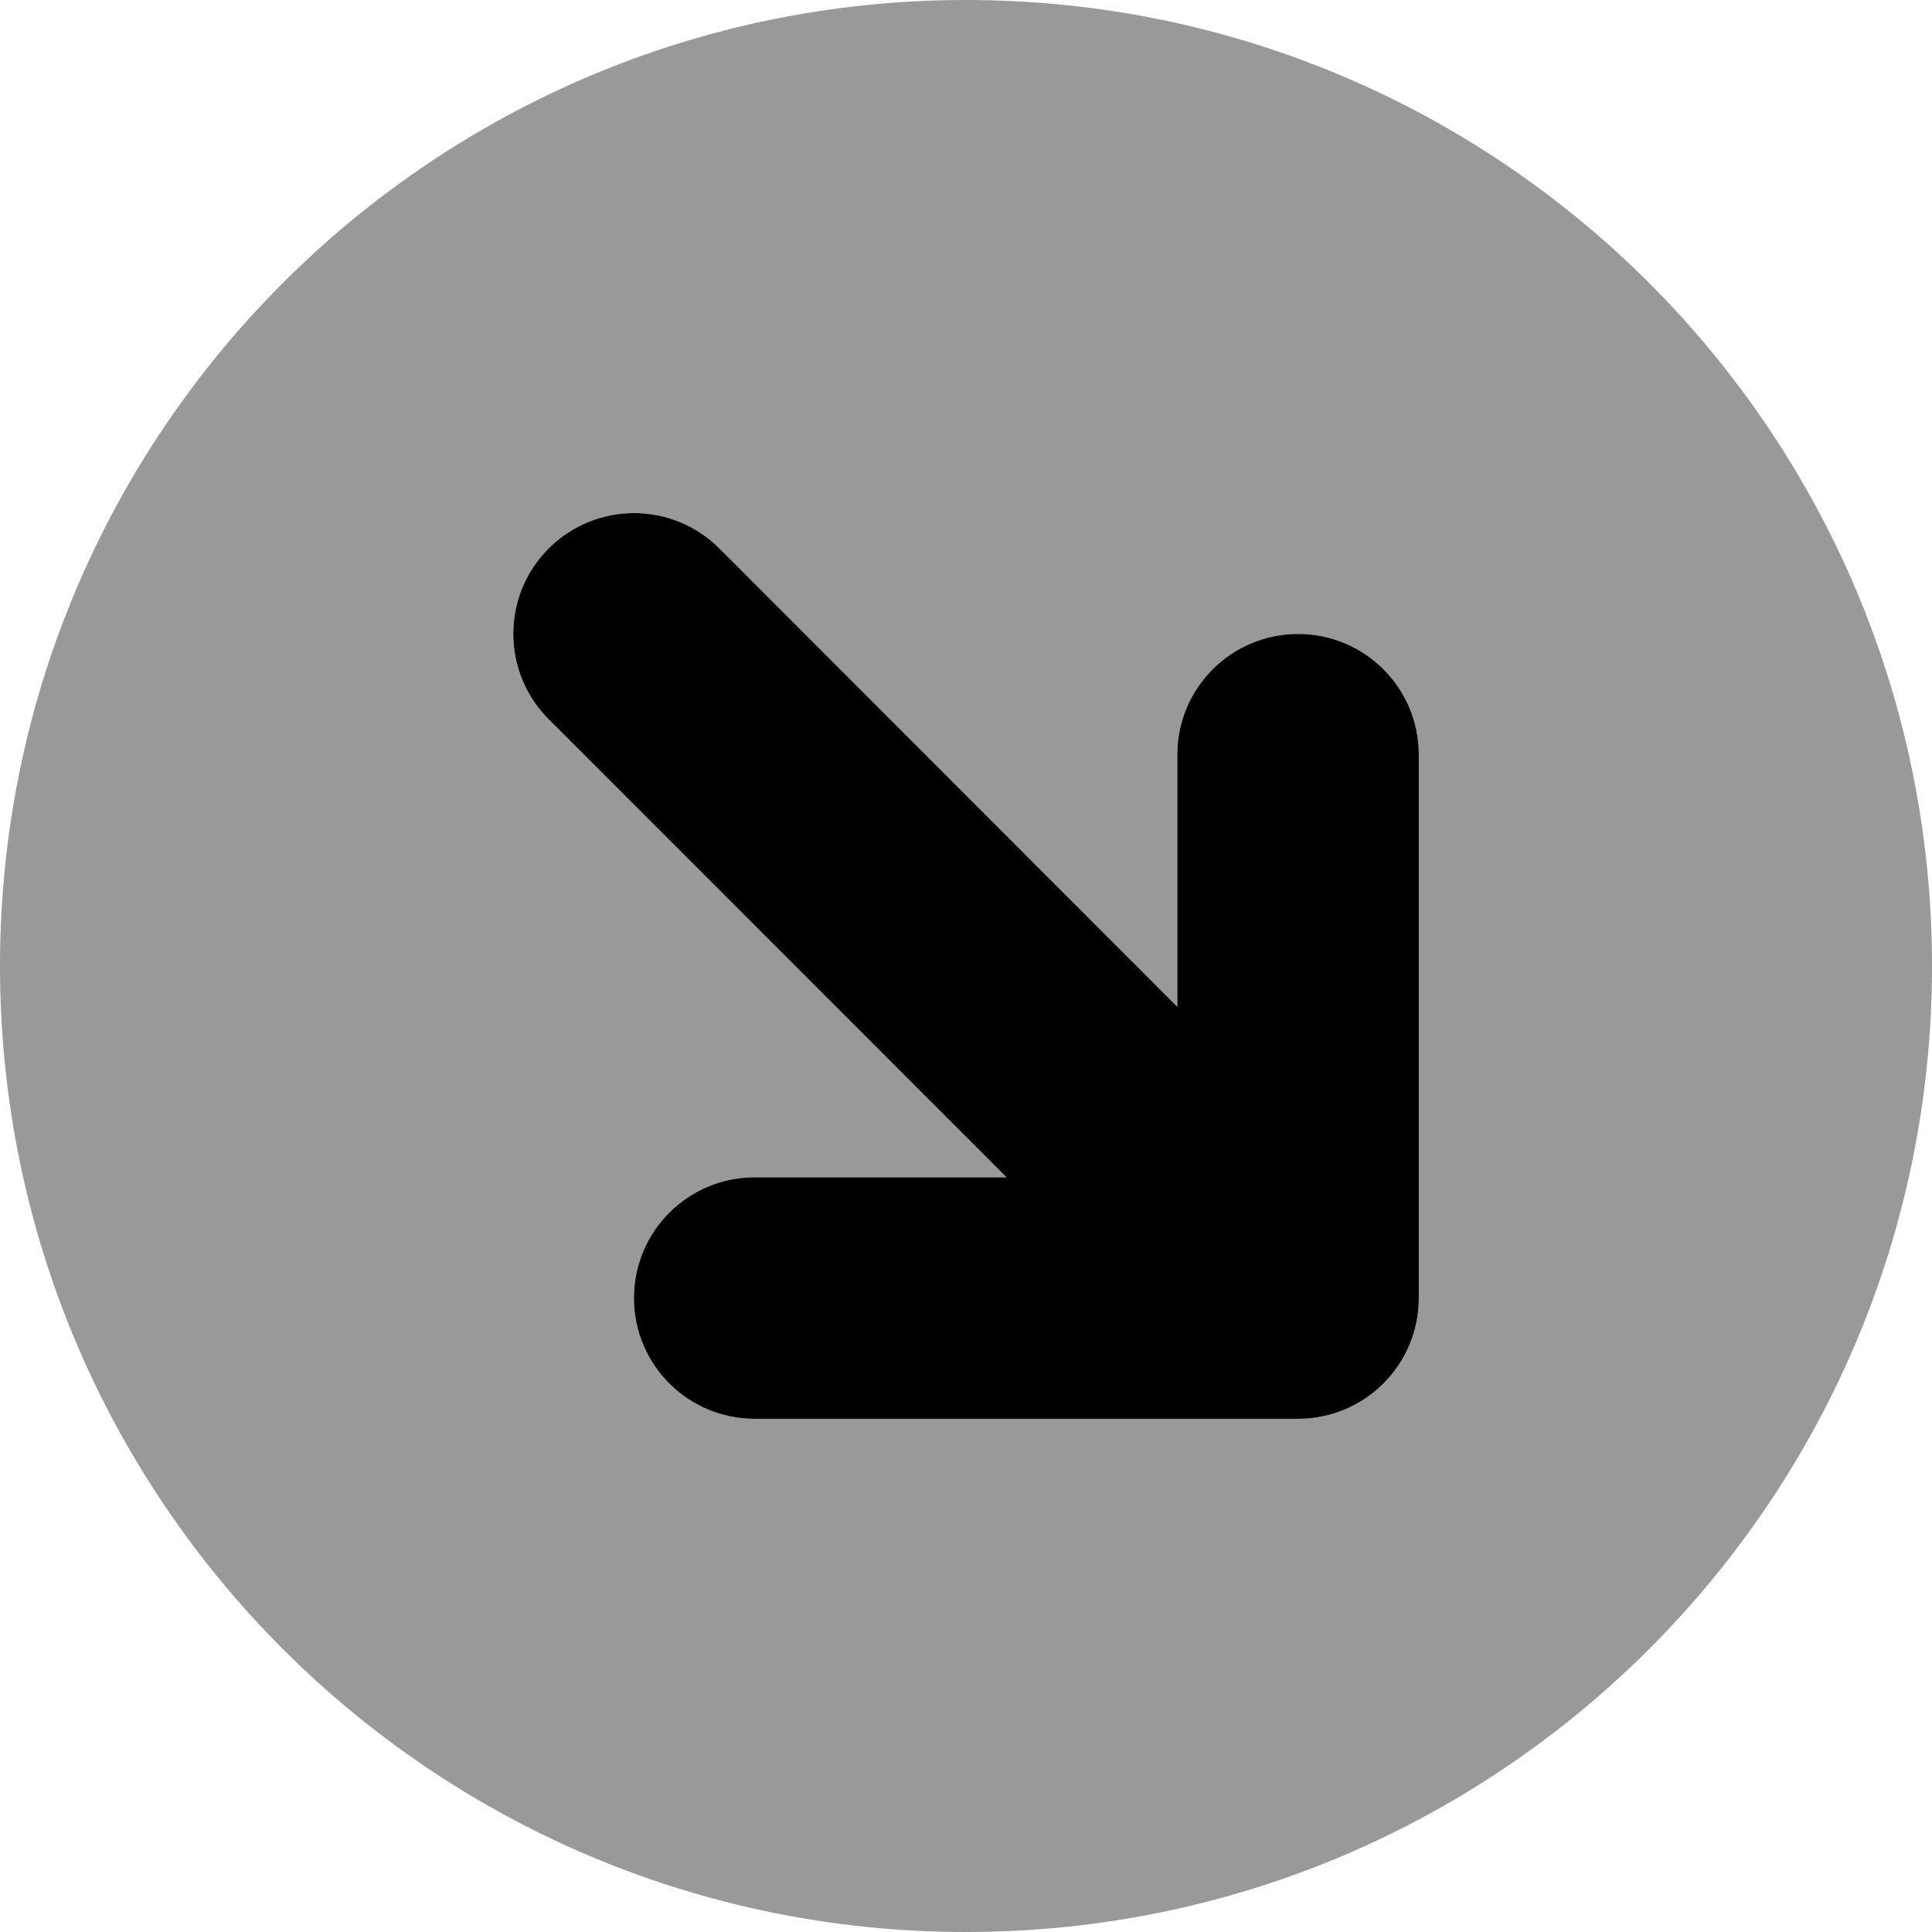
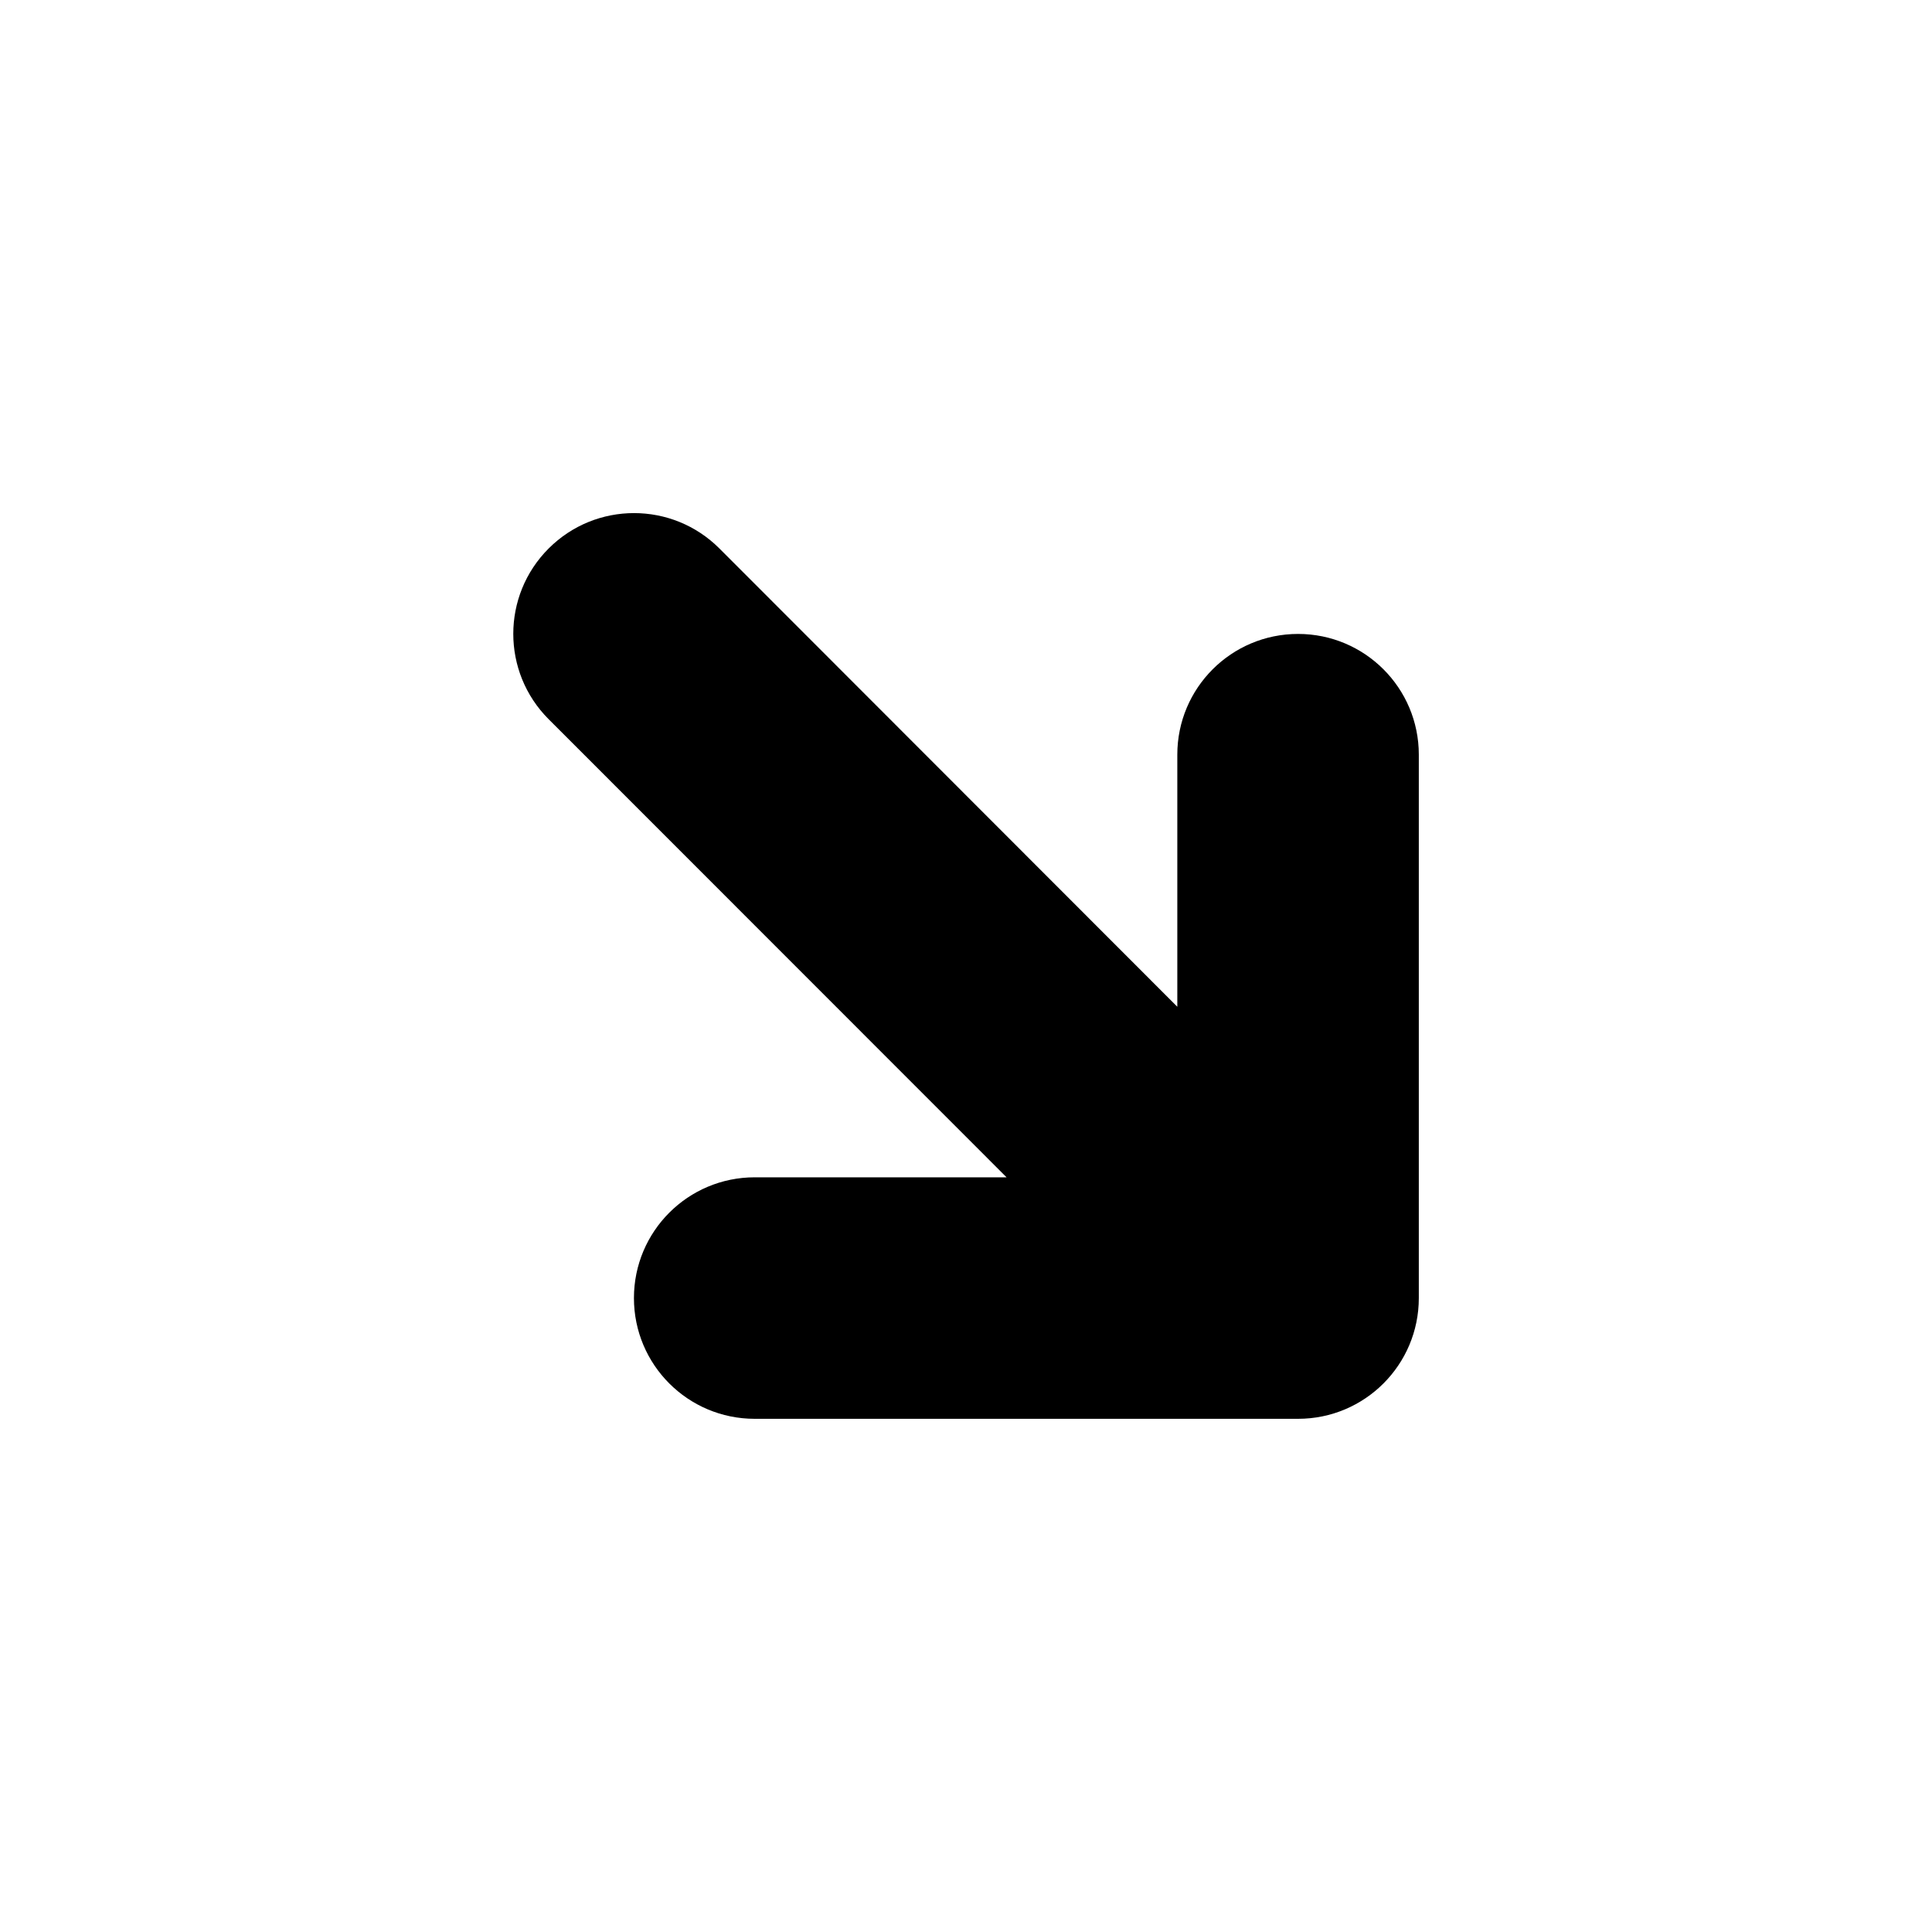
<svg xmlns="http://www.w3.org/2000/svg" viewBox="0 0 512 512">
  <defs>
    <style>.fa-secondary{opacity:.4}</style>
  </defs>
  <path class="fa-primary" d="M376 344c0 17.69-14.33 32-32 32h-144c-17.67 0-32-14.31-32-32s14.33-32 32-32h66.75L145.4 190.6c-12.5-12.5-12.5-32.75 0-45.25s32.75-12.5 45.25 0L312 266.8V200c0-17.69 14.33-32 32-32s32 14.31 32 32V344z" />
-   <path class="fa-secondary" d="M256 0C114.6 0 0 114.6 0 256c0 141.4 114.6 256 256 256s256-114.6 256-256C512 114.6 397.4 0 256 0zM376 344c0 17.69-14.33 32-32 32h-144c-17.67 0-32-14.31-32-32s14.33-32 32-32h66.75L145.4 190.6c-12.5-12.5-12.5-32.75 0-45.25s32.75-12.5 45.25 0L312 266.8V200c0-17.69 14.33-32 32-32s32 14.31 32 32V344z" />
</svg>